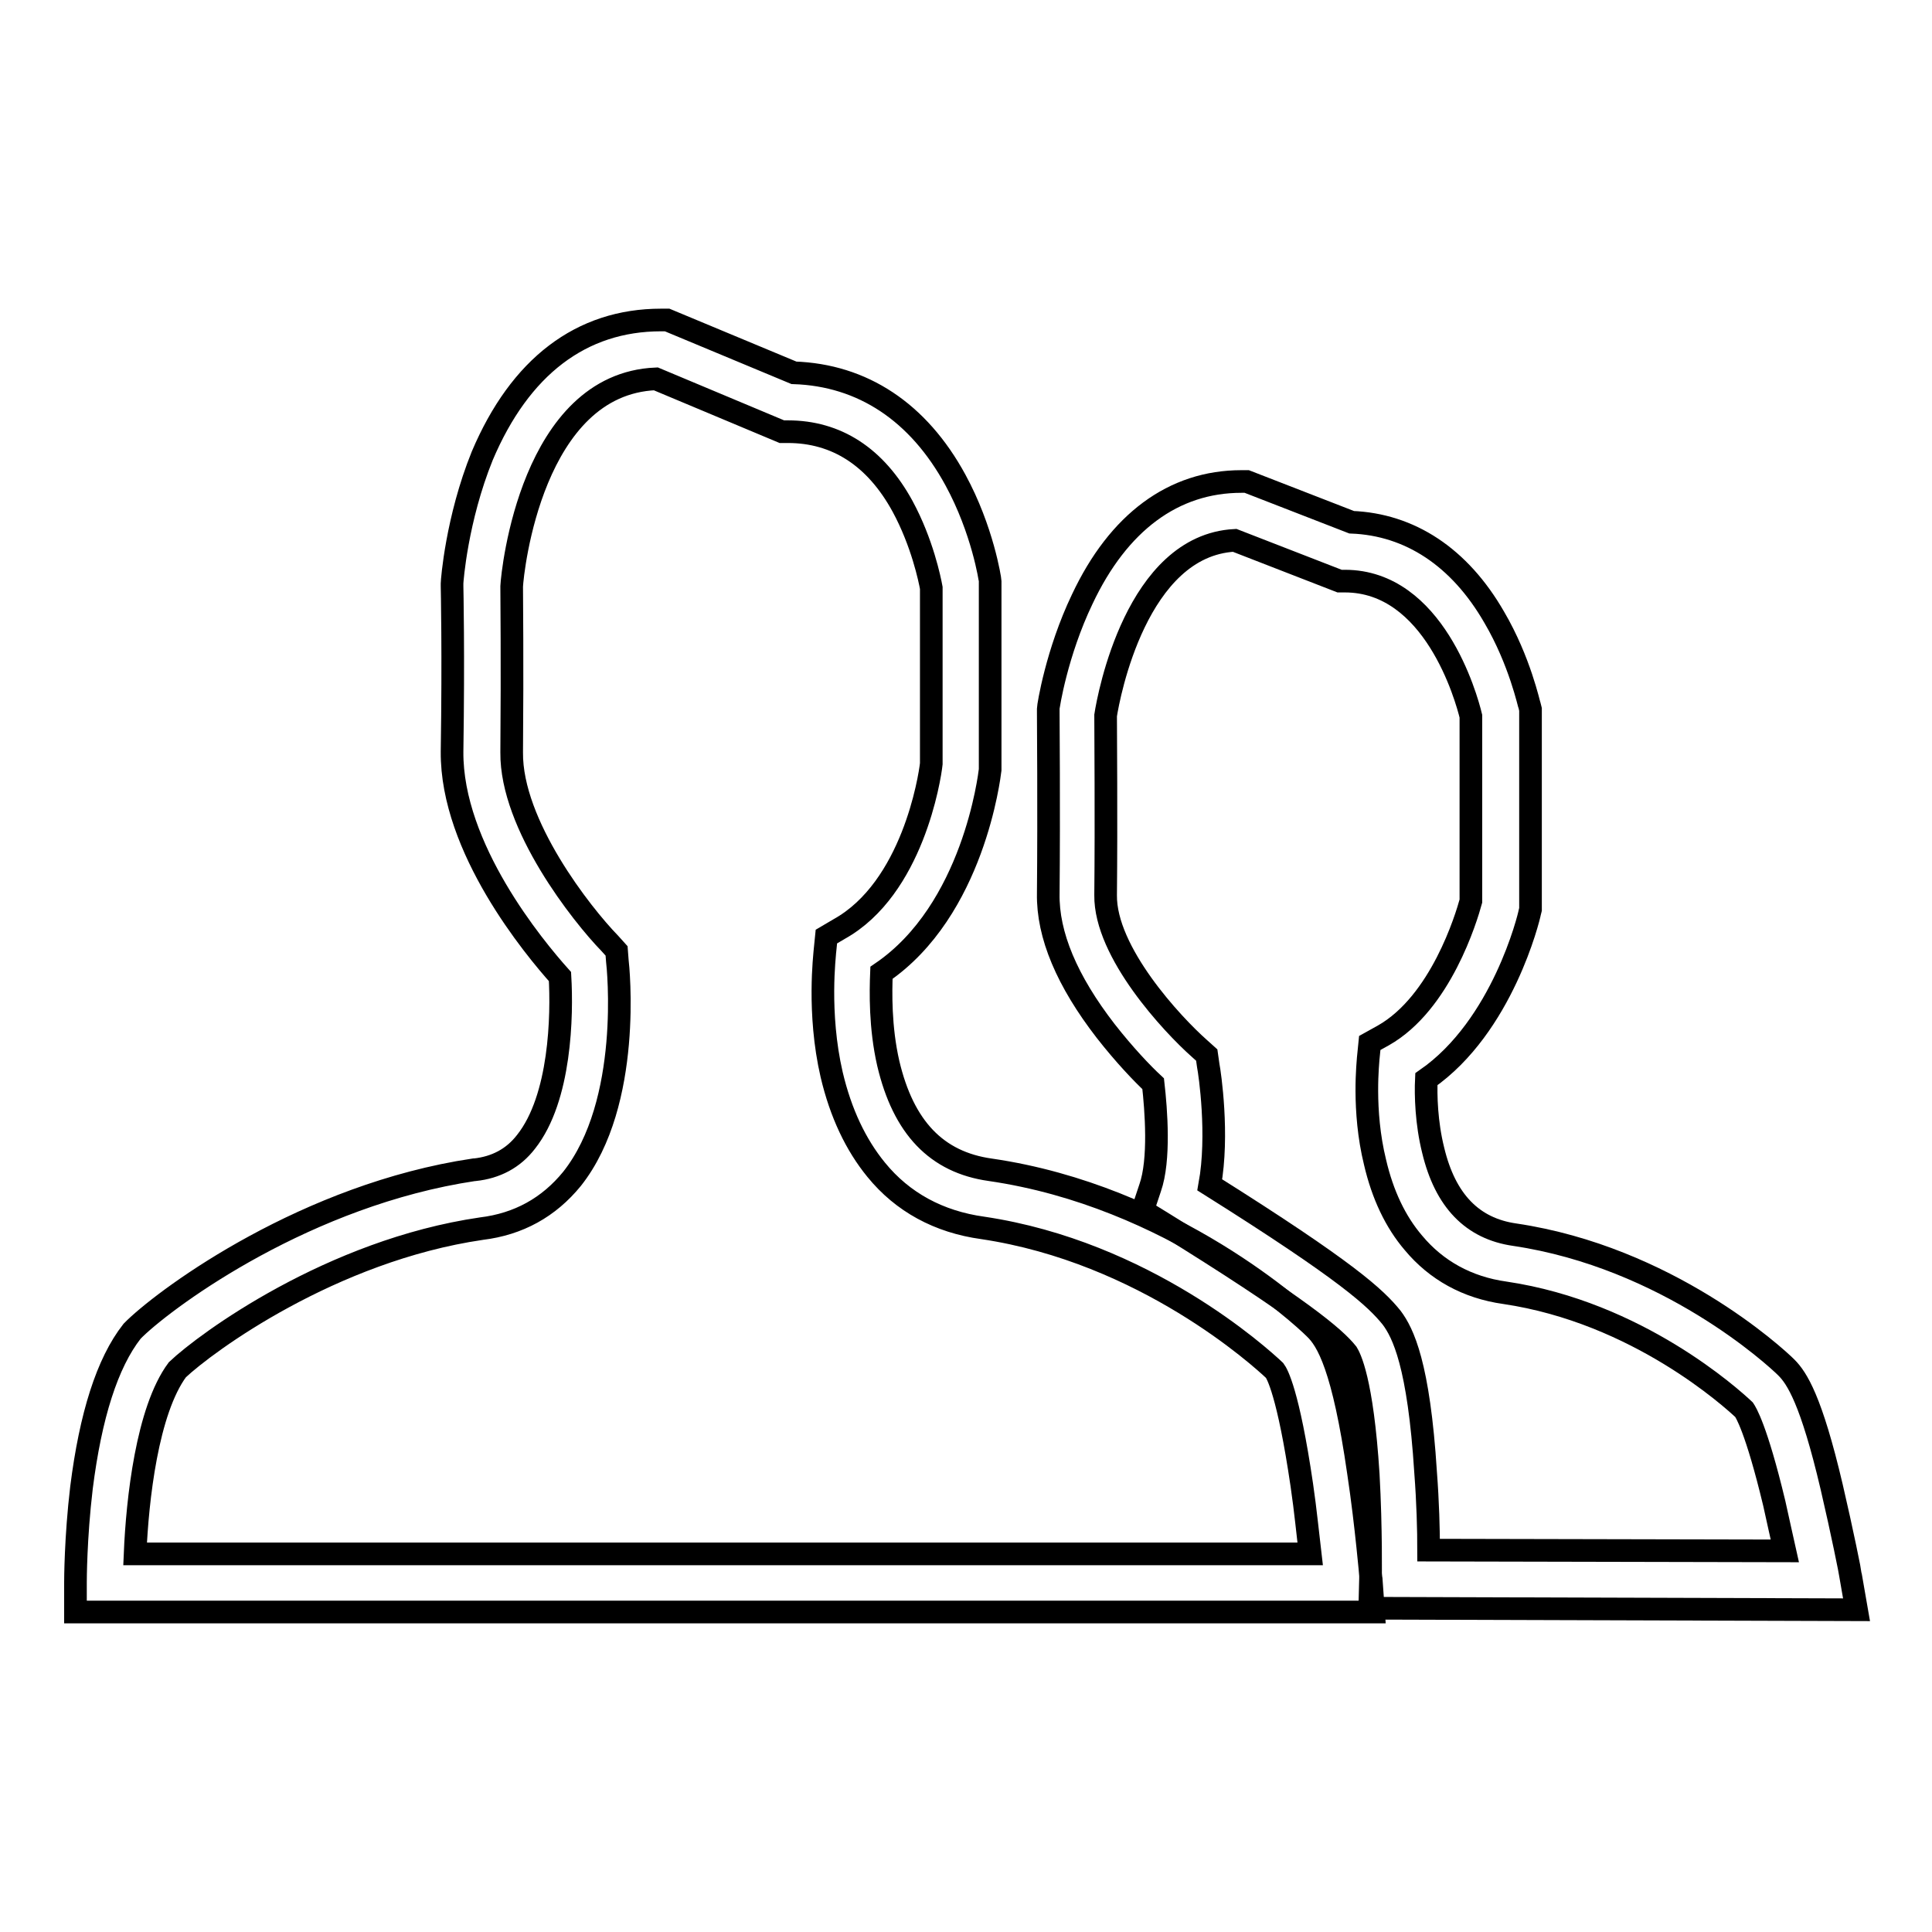
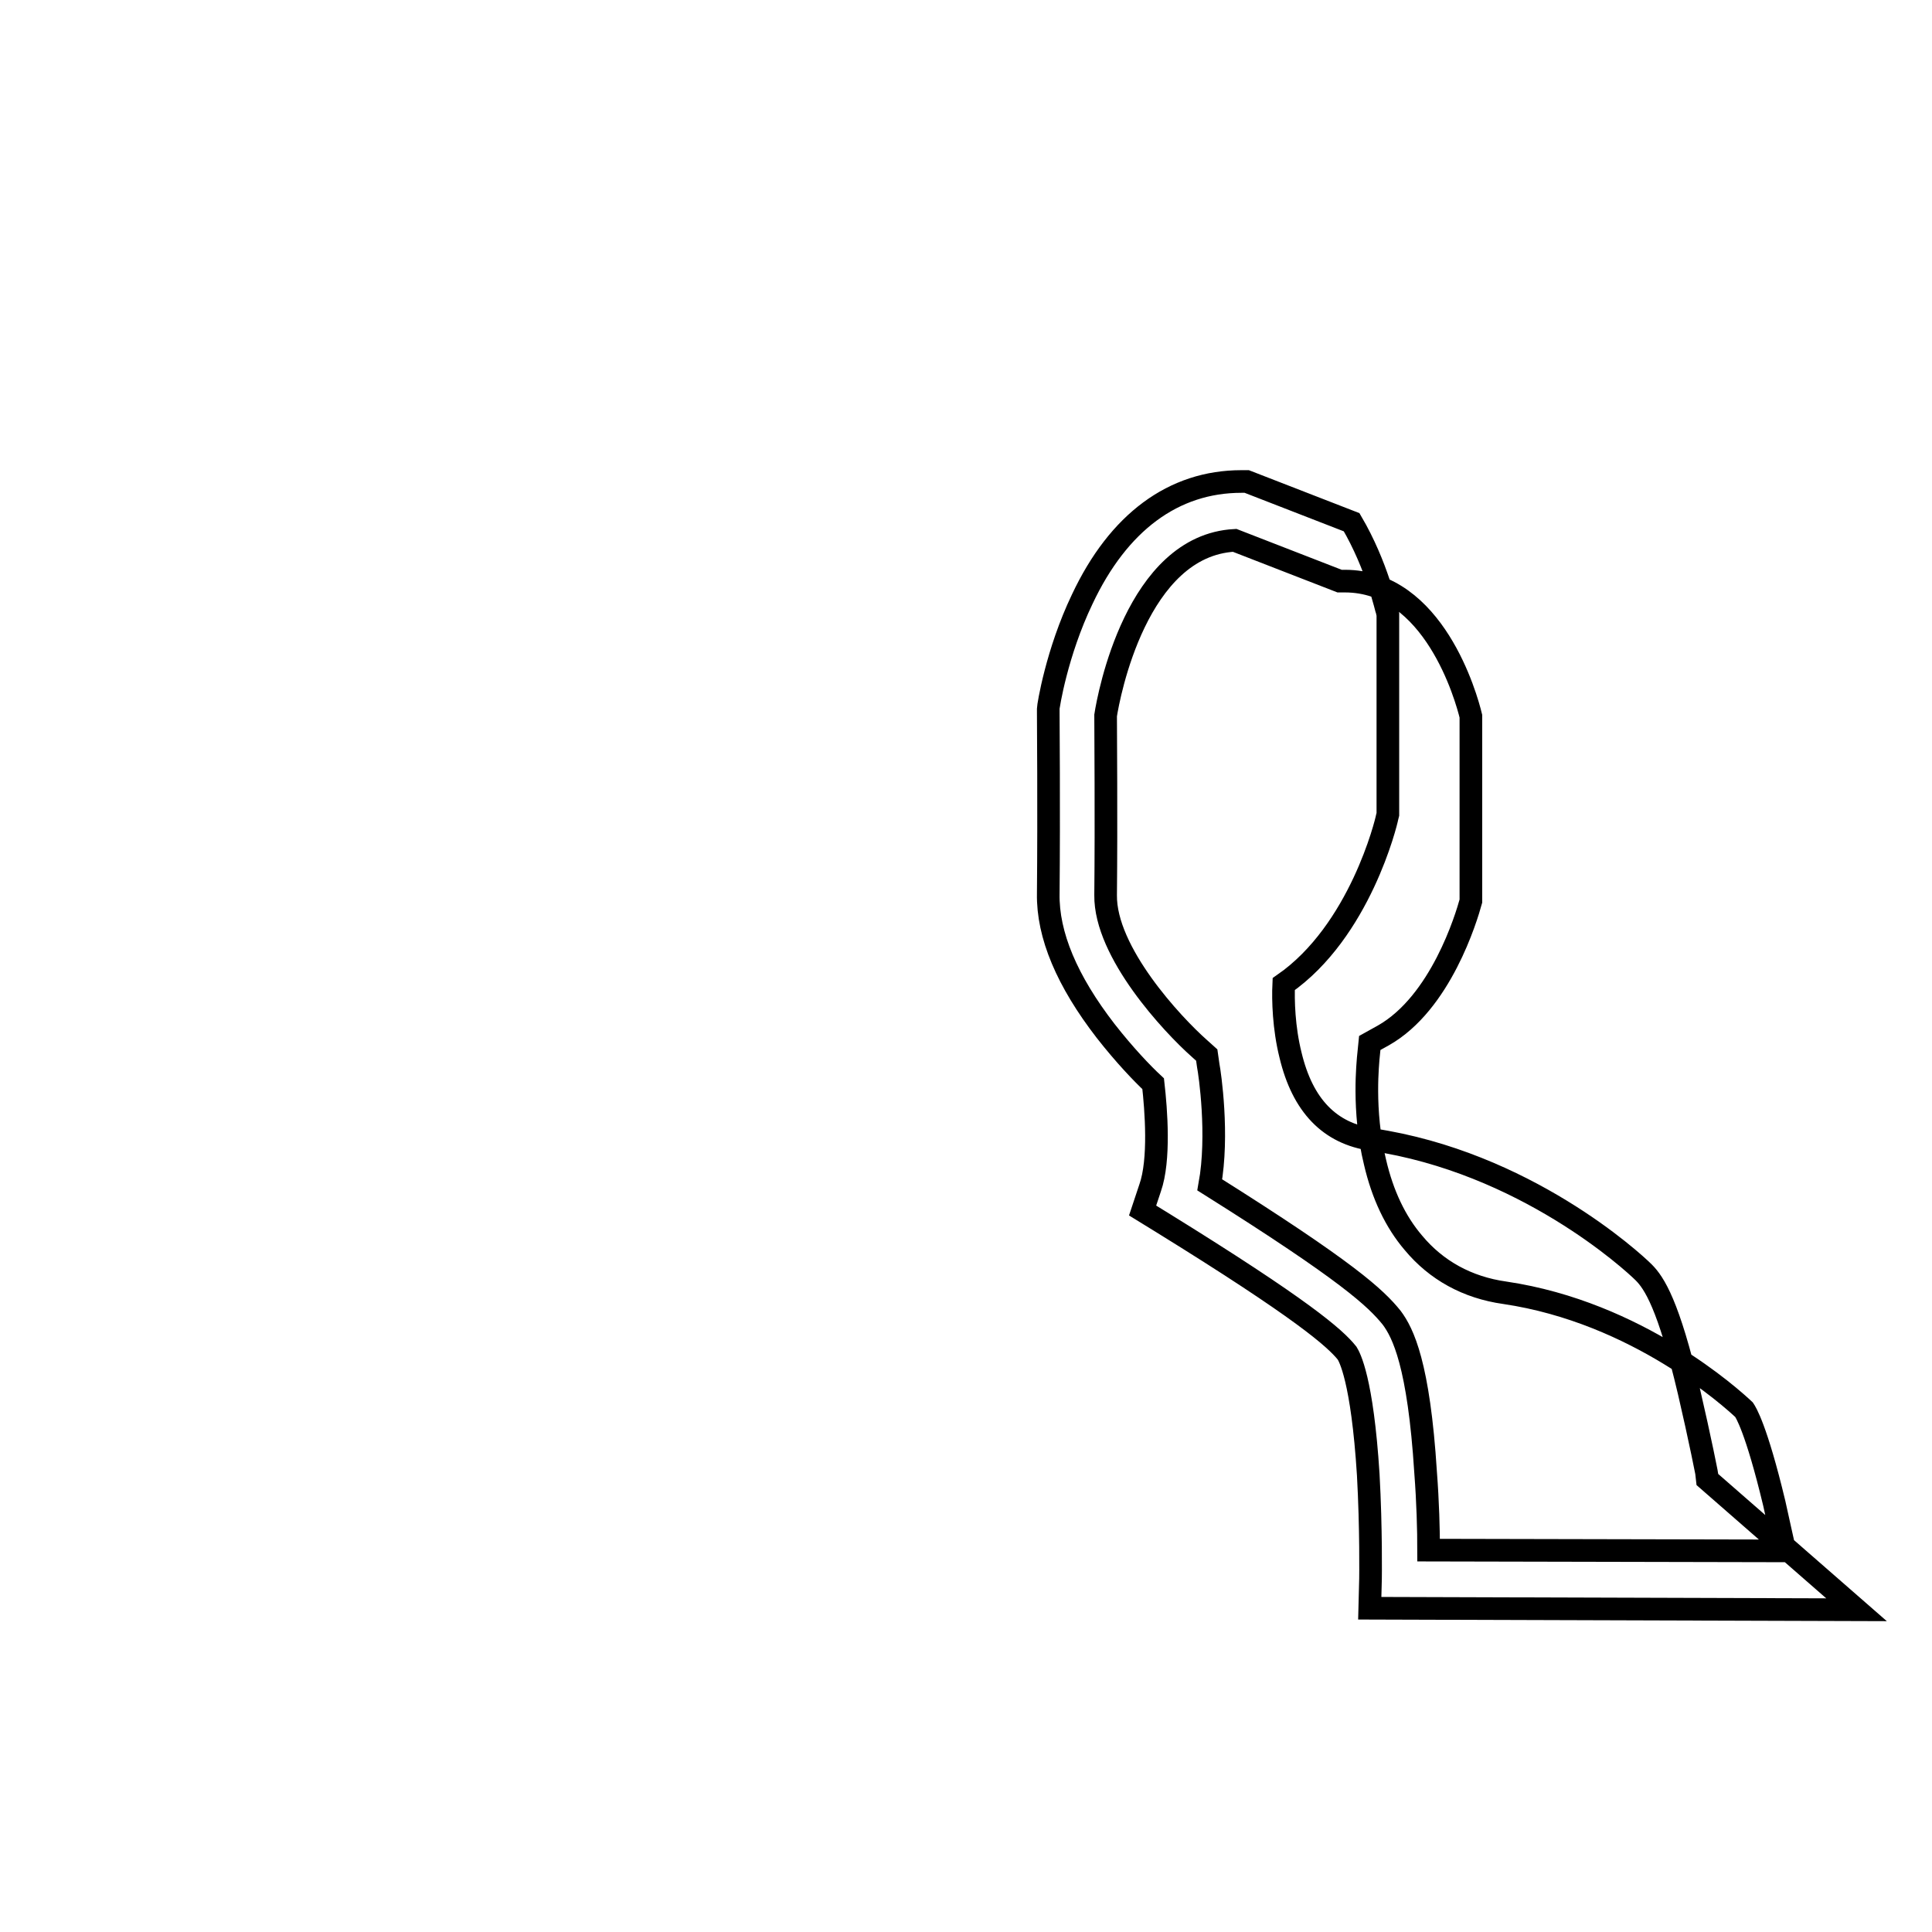
<svg xmlns="http://www.w3.org/2000/svg" version="1.1" x="0px" y="0px" viewBox="0 0 256 256" enable-background="new 0 0 256 256" xml:space="preserve">
  <g>
    <g>
-       <path stroke-width="3" fill-opacity="0" stroke="#000000" d="M246,213.3l-64.5-0.2l0.1-3.9c0-0.1,0.1-6.6-0.3-13.8c-0.8-12.7-2.5-15.6-2.8-16.1c-1.6-2-5.9-5.8-24.5-17.3l-2.6-1.6l1-3c1.3-3.7,0.8-10.3,0.4-13.8c-1.4-1.3-3.8-3.8-6.3-7c-5.1-6.6-7.7-12.7-7.6-18.2c0.1-10.9,0-23.8,0-23.9v-0.3l0-0.3c0-0.3,1.1-7.4,4.5-14.5c4.8-10.2,12.1-15.6,21.1-15.6h0.7l13.9,5.4c7.7,0.3,14.3,4.6,18.9,12.6c3.4,5.8,4.6,11.6,4.7,11.8l0.1,0.4v26.5l-0.1,0.4c-0.1,0.6-3.6,15.1-13.7,22.1c-0.1,2.1,0,5.8,0.9,9.4c1.6,6.7,5.2,10.4,10.8,11.2c20.2,3,34.5,16.1,36,17.6c1.4,1.4,3.3,4.3,6,15.8c1.4,6,2.5,11.5,2.5,11.7L246,213.3z M189.3,205.4l47.2,0.1c-0.4-1.8-0.9-4-1.4-6.3c-2.4-10-3.8-12.1-4-12.4c-1.6-1.5-14.1-12.9-31.7-15.5c-5-0.7-9.1-3-12.1-6.6c-2.4-2.8-4.1-6.4-5.1-10.7c-1.7-6.9-0.9-13.5-0.9-13.8l0.2-2l1.8-1c7.6-4.3,11-15.6,11.6-17.8V94.9c-0.6-2.5-4.9-17.9-16.7-17.9h-0.7l-13.9-5.4c-13,0.7-16.7,20.6-17.1,23.2c0,2.1,0.1,13.8,0,23.8c-0.1,7.6,8.9,17.2,12.4,20.3l1,0.9l0.2,1.4c0.2,1,1.4,9.2,0.2,15.8c18.3,11.5,22,15,24.1,17.6l0,0c1.5,2,3.6,6.2,4.5,20.5C189.2,199,189.3,202.8,189.3,205.4z" />
-       <path stroke-width="3" fill-opacity="0" stroke="#000000" d="M182,213.6H10l0-3.9c0-0.2,0-5.9,0.8-12.6c1.2-9.5,3.4-16.5,6.7-20.7l0.2-0.2l0.2-0.2c4.6-4.4,22.8-17.7,44.9-21l0.1,0c2.8-0.3,5.1-1.5,6.8-3.7c4.6-5.8,4.8-16.8,4.5-21.9c-3.4-3.8-14.4-17-14.3-29.8c0.2-13.1,0-21.8,0-21.9v-0.2v-0.2c0-0.3,0.6-8.5,4-16.9C68.9,48.6,77,42.4,87.6,42.4h0.8l16.8,7c9.1,0.3,16.5,5.2,21.4,14.2c3.6,6.6,4.6,13.2,4.6,13.4l0,0.3v24.5l0,0.2c-0.1,0.8-2.2,18.6-14.4,26.9c-0.1,2.5-0.2,7.2,0.9,12c2,8.5,6.4,13.1,13.5,14.1c24.1,3.5,41.2,19.2,43,21c1.7,1.6,3.8,5.2,5.8,19.1c1.1,7.3,1.6,14,1.7,14.3L182,213.6z M17.9,205.9h155.7c-0.3-2.5-0.6-5.7-1.1-9.1c-1.8-12.3-3.3-14.8-3.6-15.2c-1.9-1.8-17.2-15.7-38.7-18.9c-5.8-0.8-10.6-3.4-14.1-7.7c-2.7-3.3-4.7-7.5-5.9-12.6c-1.9-8.2-0.9-16-0.9-16.3l0.2-2l1.7-1c9.7-5.4,12-20,12.2-21.9V77.9c-0.2-1.1-1.2-6-3.8-10.8c-3.6-6.6-8.8-9.9-15.2-9.9h-0.8l-16.7-7c-16.4,0.7-19,25.4-19.1,27.5c0,1.4,0.1,9.8,0,22c-0.1,9.6,9.3,21.5,13,25.3l0.9,1l0.1,1.3c0.1,0.8,2,18.8-6,28.9c-3.1,3.8-7.1,6-12,6.6c-19.9,2.9-36.5,15.1-40.3,18.7C19.5,186.9,18.2,198.7,17.9,205.9z" />
+       <path stroke-width="3" fill-opacity="0" stroke="#000000" d="M246,213.3l-64.5-0.2l0.1-3.9c0-0.1,0.1-6.6-0.3-13.8c-0.8-12.7-2.5-15.6-2.8-16.1c-1.6-2-5.9-5.8-24.5-17.3l-2.6-1.6l1-3c1.3-3.7,0.8-10.3,0.4-13.8c-1.4-1.3-3.8-3.8-6.3-7c-5.1-6.6-7.7-12.7-7.6-18.2c0.1-10.9,0-23.8,0-23.9v-0.3l0-0.3c0-0.3,1.1-7.4,4.5-14.5c4.8-10.2,12.1-15.6,21.1-15.6h0.7l13.9,5.4c3.4,5.8,4.6,11.6,4.7,11.8l0.1,0.4v26.5l-0.1,0.4c-0.1,0.6-3.6,15.1-13.7,22.1c-0.1,2.1,0,5.8,0.9,9.4c1.6,6.7,5.2,10.4,10.8,11.2c20.2,3,34.5,16.1,36,17.6c1.4,1.4,3.3,4.3,6,15.8c1.4,6,2.5,11.5,2.5,11.7L246,213.3z M189.3,205.4l47.2,0.1c-0.4-1.8-0.9-4-1.4-6.3c-2.4-10-3.8-12.1-4-12.4c-1.6-1.5-14.1-12.9-31.7-15.5c-5-0.7-9.1-3-12.1-6.6c-2.4-2.8-4.1-6.4-5.1-10.7c-1.7-6.9-0.9-13.5-0.9-13.8l0.2-2l1.8-1c7.6-4.3,11-15.6,11.6-17.8V94.9c-0.6-2.5-4.9-17.9-16.7-17.9h-0.7l-13.9-5.4c-13,0.7-16.7,20.6-17.1,23.2c0,2.1,0.1,13.8,0,23.8c-0.1,7.6,8.9,17.2,12.4,20.3l1,0.9l0.2,1.4c0.2,1,1.4,9.2,0.2,15.8c18.3,11.5,22,15,24.1,17.6l0,0c1.5,2,3.6,6.2,4.5,20.5C189.2,199,189.3,202.8,189.3,205.4z" />
    </g>
  </g>
</svg>